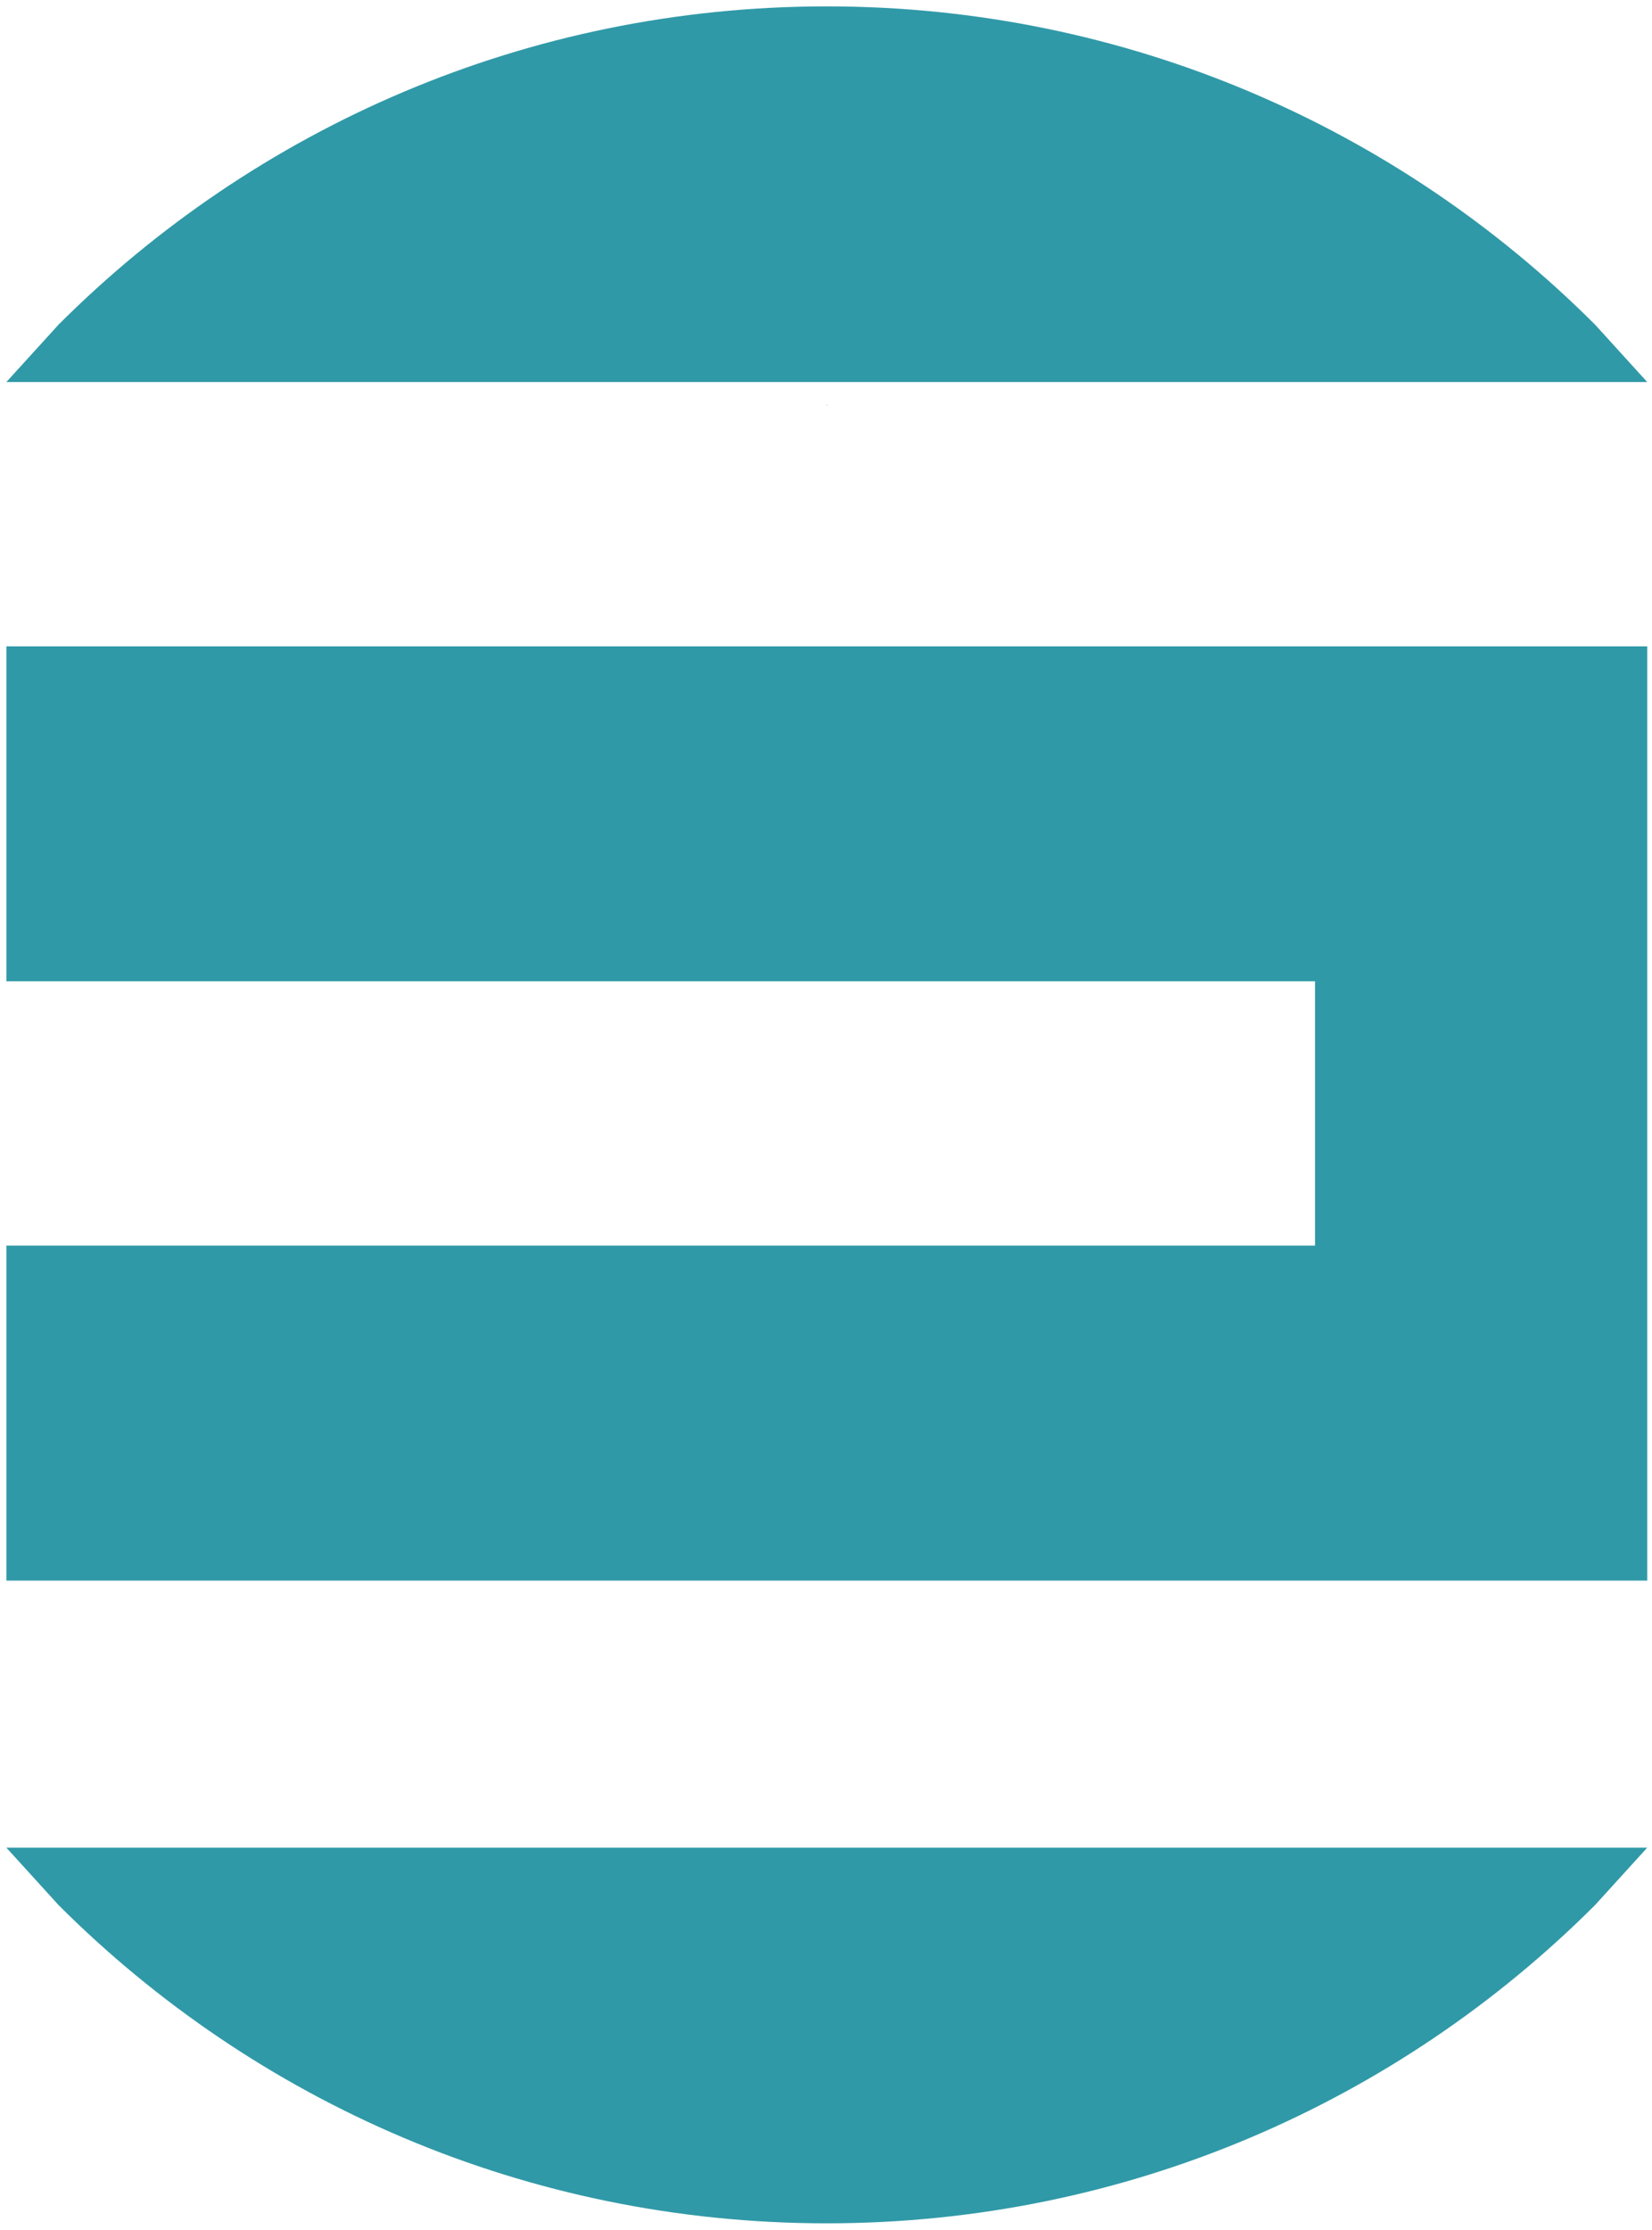
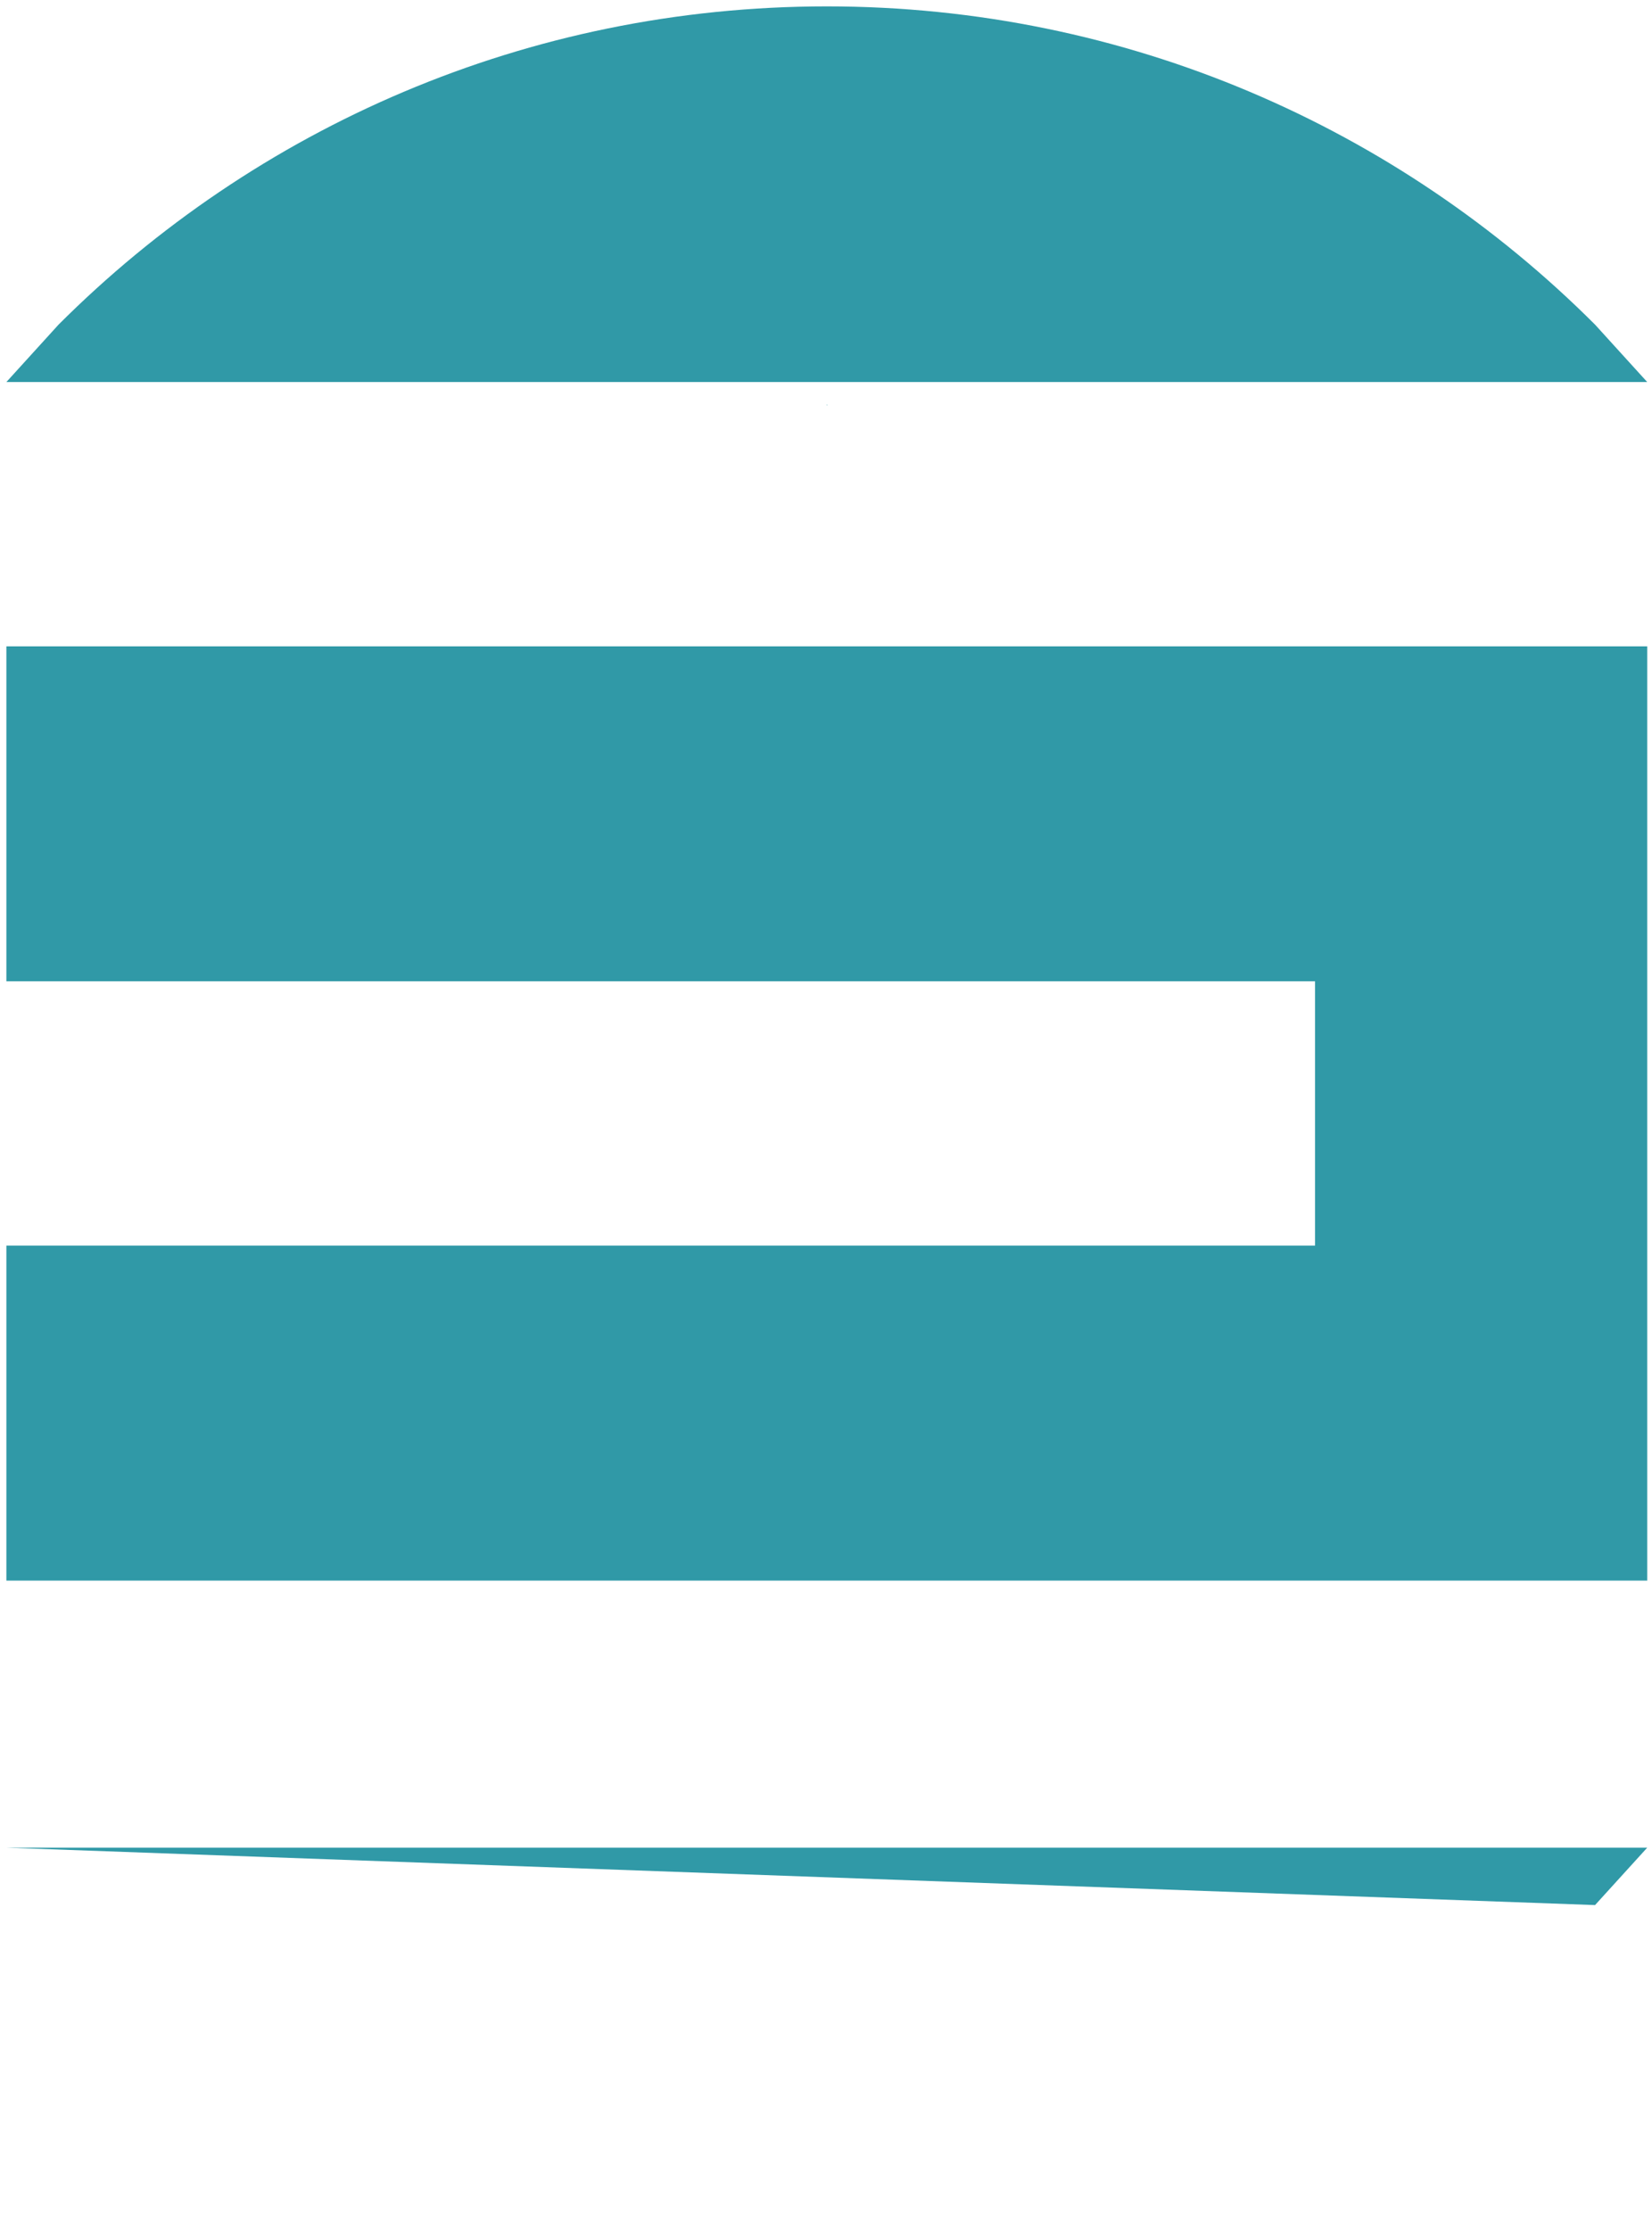
<svg xmlns="http://www.w3.org/2000/svg" width="1036" height="1398" xml:space="preserve">
  <g transform="translate(-760 -206)">
    <g>
-       <path d="M764 1364.47 1793 1364.47 1760.29 1400.46C1636.99 1523.74 1466.65 1600 1278.5 1600 1090.35 1600 920.012 1523.74 796.712 1400.46ZM764 611.246 1793 611.246 1793 1197.01 764 1197.01 764 986.987 1584.69 986.987 1584.69 821.272 764 821.272ZM1278.26 459.767 1278.74 459.767 1278.74 460.3ZM1278.5 210C1466.65 210 1636.99 286.255 1760.29 409.543L1793 445.532 764 445.532 796.711 409.543C920.012 286.255 1090.35 210 1278.5 210Z" fill="#3099A7" fill-rule="evenodd" fill-opacity="1" />
+       <path d="M764 1364.47 1793 1364.47 1760.29 1400.46ZM764 611.246 1793 611.246 1793 1197.01 764 1197.01 764 986.987 1584.69 986.987 1584.69 821.272 764 821.272ZM1278.26 459.767 1278.74 459.767 1278.74 460.3ZM1278.5 210C1466.65 210 1636.99 286.255 1760.29 409.543L1793 445.532 764 445.532 796.711 409.543C920.012 286.255 1090.35 210 1278.5 210Z" fill="#3099A7" fill-rule="evenodd" fill-opacity="1" />
    </g>
  </g>
</svg>